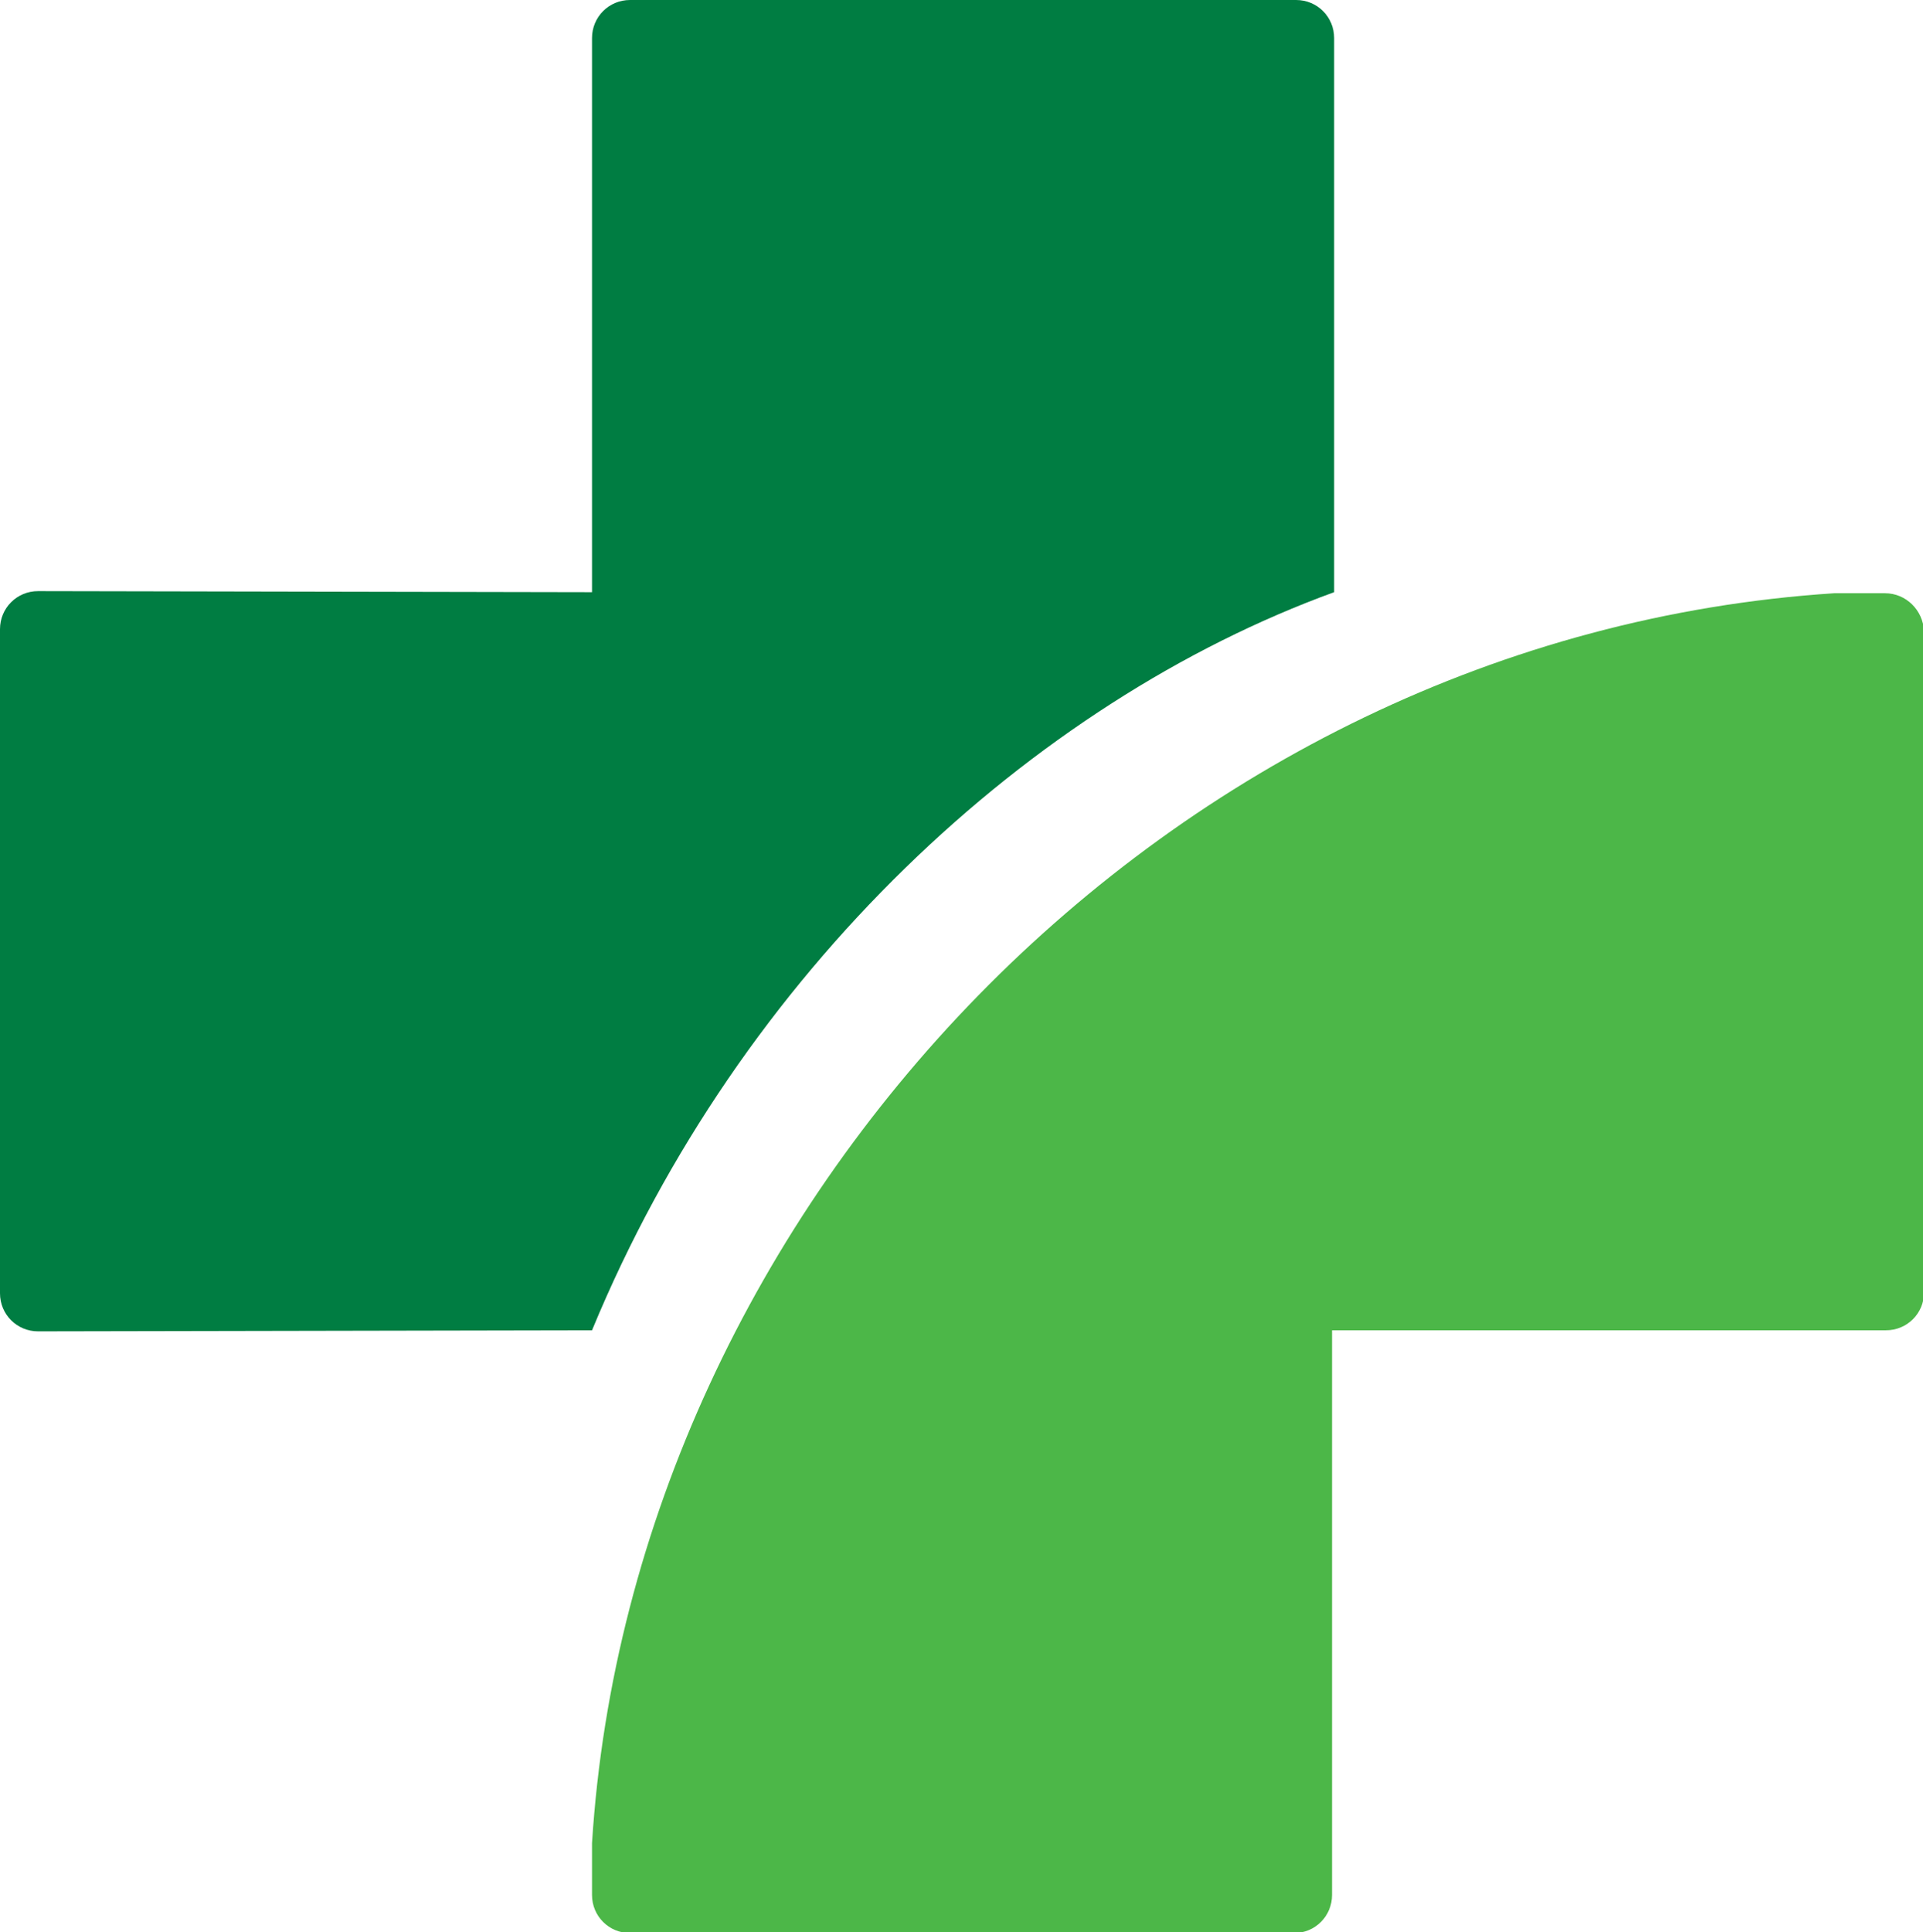
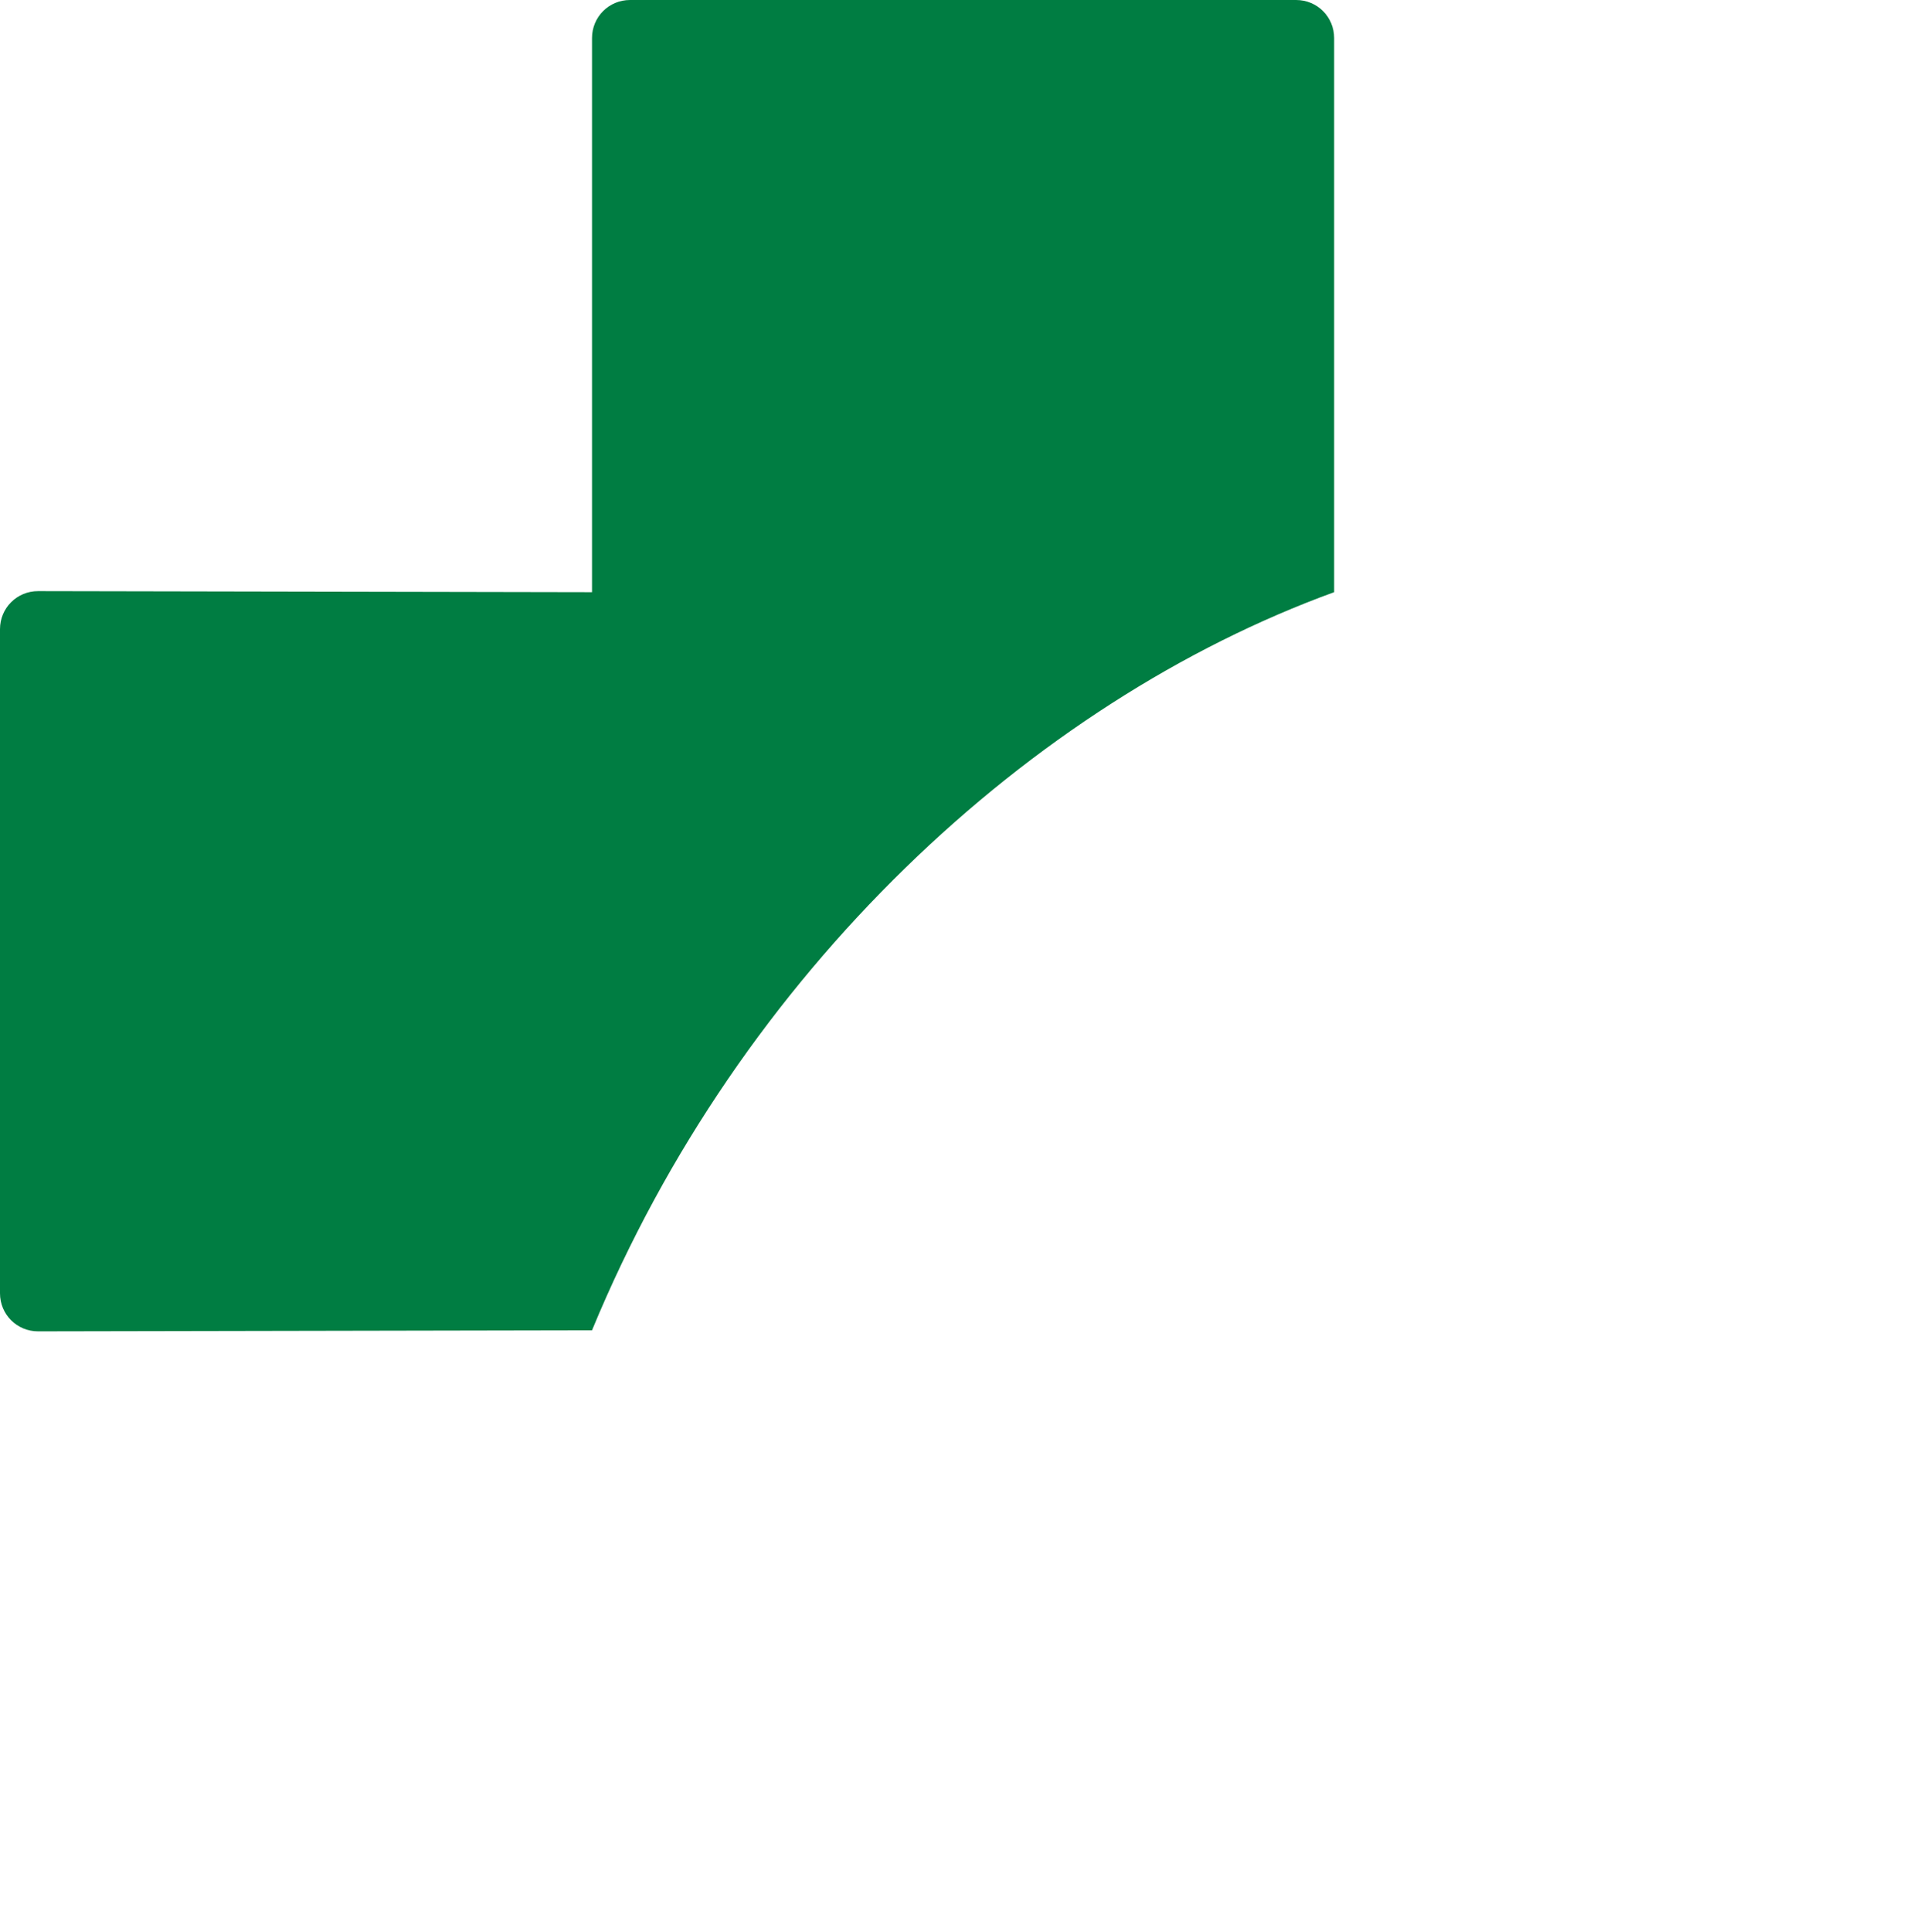
<svg xmlns="http://www.w3.org/2000/svg" version="1.1" x="0px" y="0px" viewBox="0 0 181.9 182.7" style="enable-background:new 0 0 181.9 182.7;" xml:space="preserve">
  <style type="text/css">
	.st0{fill:none;stroke:#00AEEF;stroke-miterlimit:10;}
	.st1{opacity:0.2;fill:none;stroke:#000000;stroke-width:0.25;stroke-miterlimit:10;}
	.st2{fill:#00A651;}
	.st3{fill:#007D42;}
	.st4{fill:none;stroke:#000000;stroke-miterlimit:10;}
	.st5{fill:none;stroke:#007D42;stroke-width:0.25;stroke-miterlimit:10;}
	.st6{fill:none;stroke:#007D42;stroke-width:0.2;stroke-miterlimit:10;}
	.st7{fill:#FFF200;}
	.st8{fill:#4CB748;}
	.st9{fill:#4D4D4D;}
	.st10{fill:#71C060;}
	.st11{fill:#8DCA7F;}
	.st12{fill:#A9D69C;}
	.st13{fill:#C5E2BA;}
	.st14{fill:#E0EFDA;}
	.st15{fill:#FFFFFF;}
	.st16{fill:#D2DFCF;}
	.st17{fill:#C6D2C5;}
	.st18{fill:#BAC4BA;}
	.st19{fill:#ADB5AE;}
	.st20{fill:#A0A7A2;}
	.st21{fill:#939896;}
	.st22{fill:#868A8A;}
	.st23{fill:#7A7D7D;}
	.st24{fill:#6D6E71;}
</style>
  <g id="Layer_1">
    <g>
      <g>
        <path class="st3" d="M56,125.8l-52.4,0.1c-2,0-3.6-1.6-3.6-3.6l0-62.8c0-2,1.6-3.6,3.6-3.6L56,56V3.6c0-2,1.6-3.6,3.6-3.6l63,0     c2,0,3.6,1.6,3.6,3.6V56C97.6,66.4,70,91.9,56,125.8z" />
      </g>
-       <path class="st8" d="M178.3,56.1h-4.8c-63,4.1-113.7,57.9-117.5,118.2c0,1.9,0,3.6,0,4.9c0,2,1.6,3.6,3.6,3.6h62.8    c2,0,3.6-1.6,3.6-3.6v-53.4h52.4c2,0,3.6-1.6,3.6-3.6V59.7C181.9,57.7,180.3,56.1,178.3,56.1z" />
    </g>
  </g>
  <g id="Layer_2">
</g>
  <g id="Layer_3">
</g>
</svg>